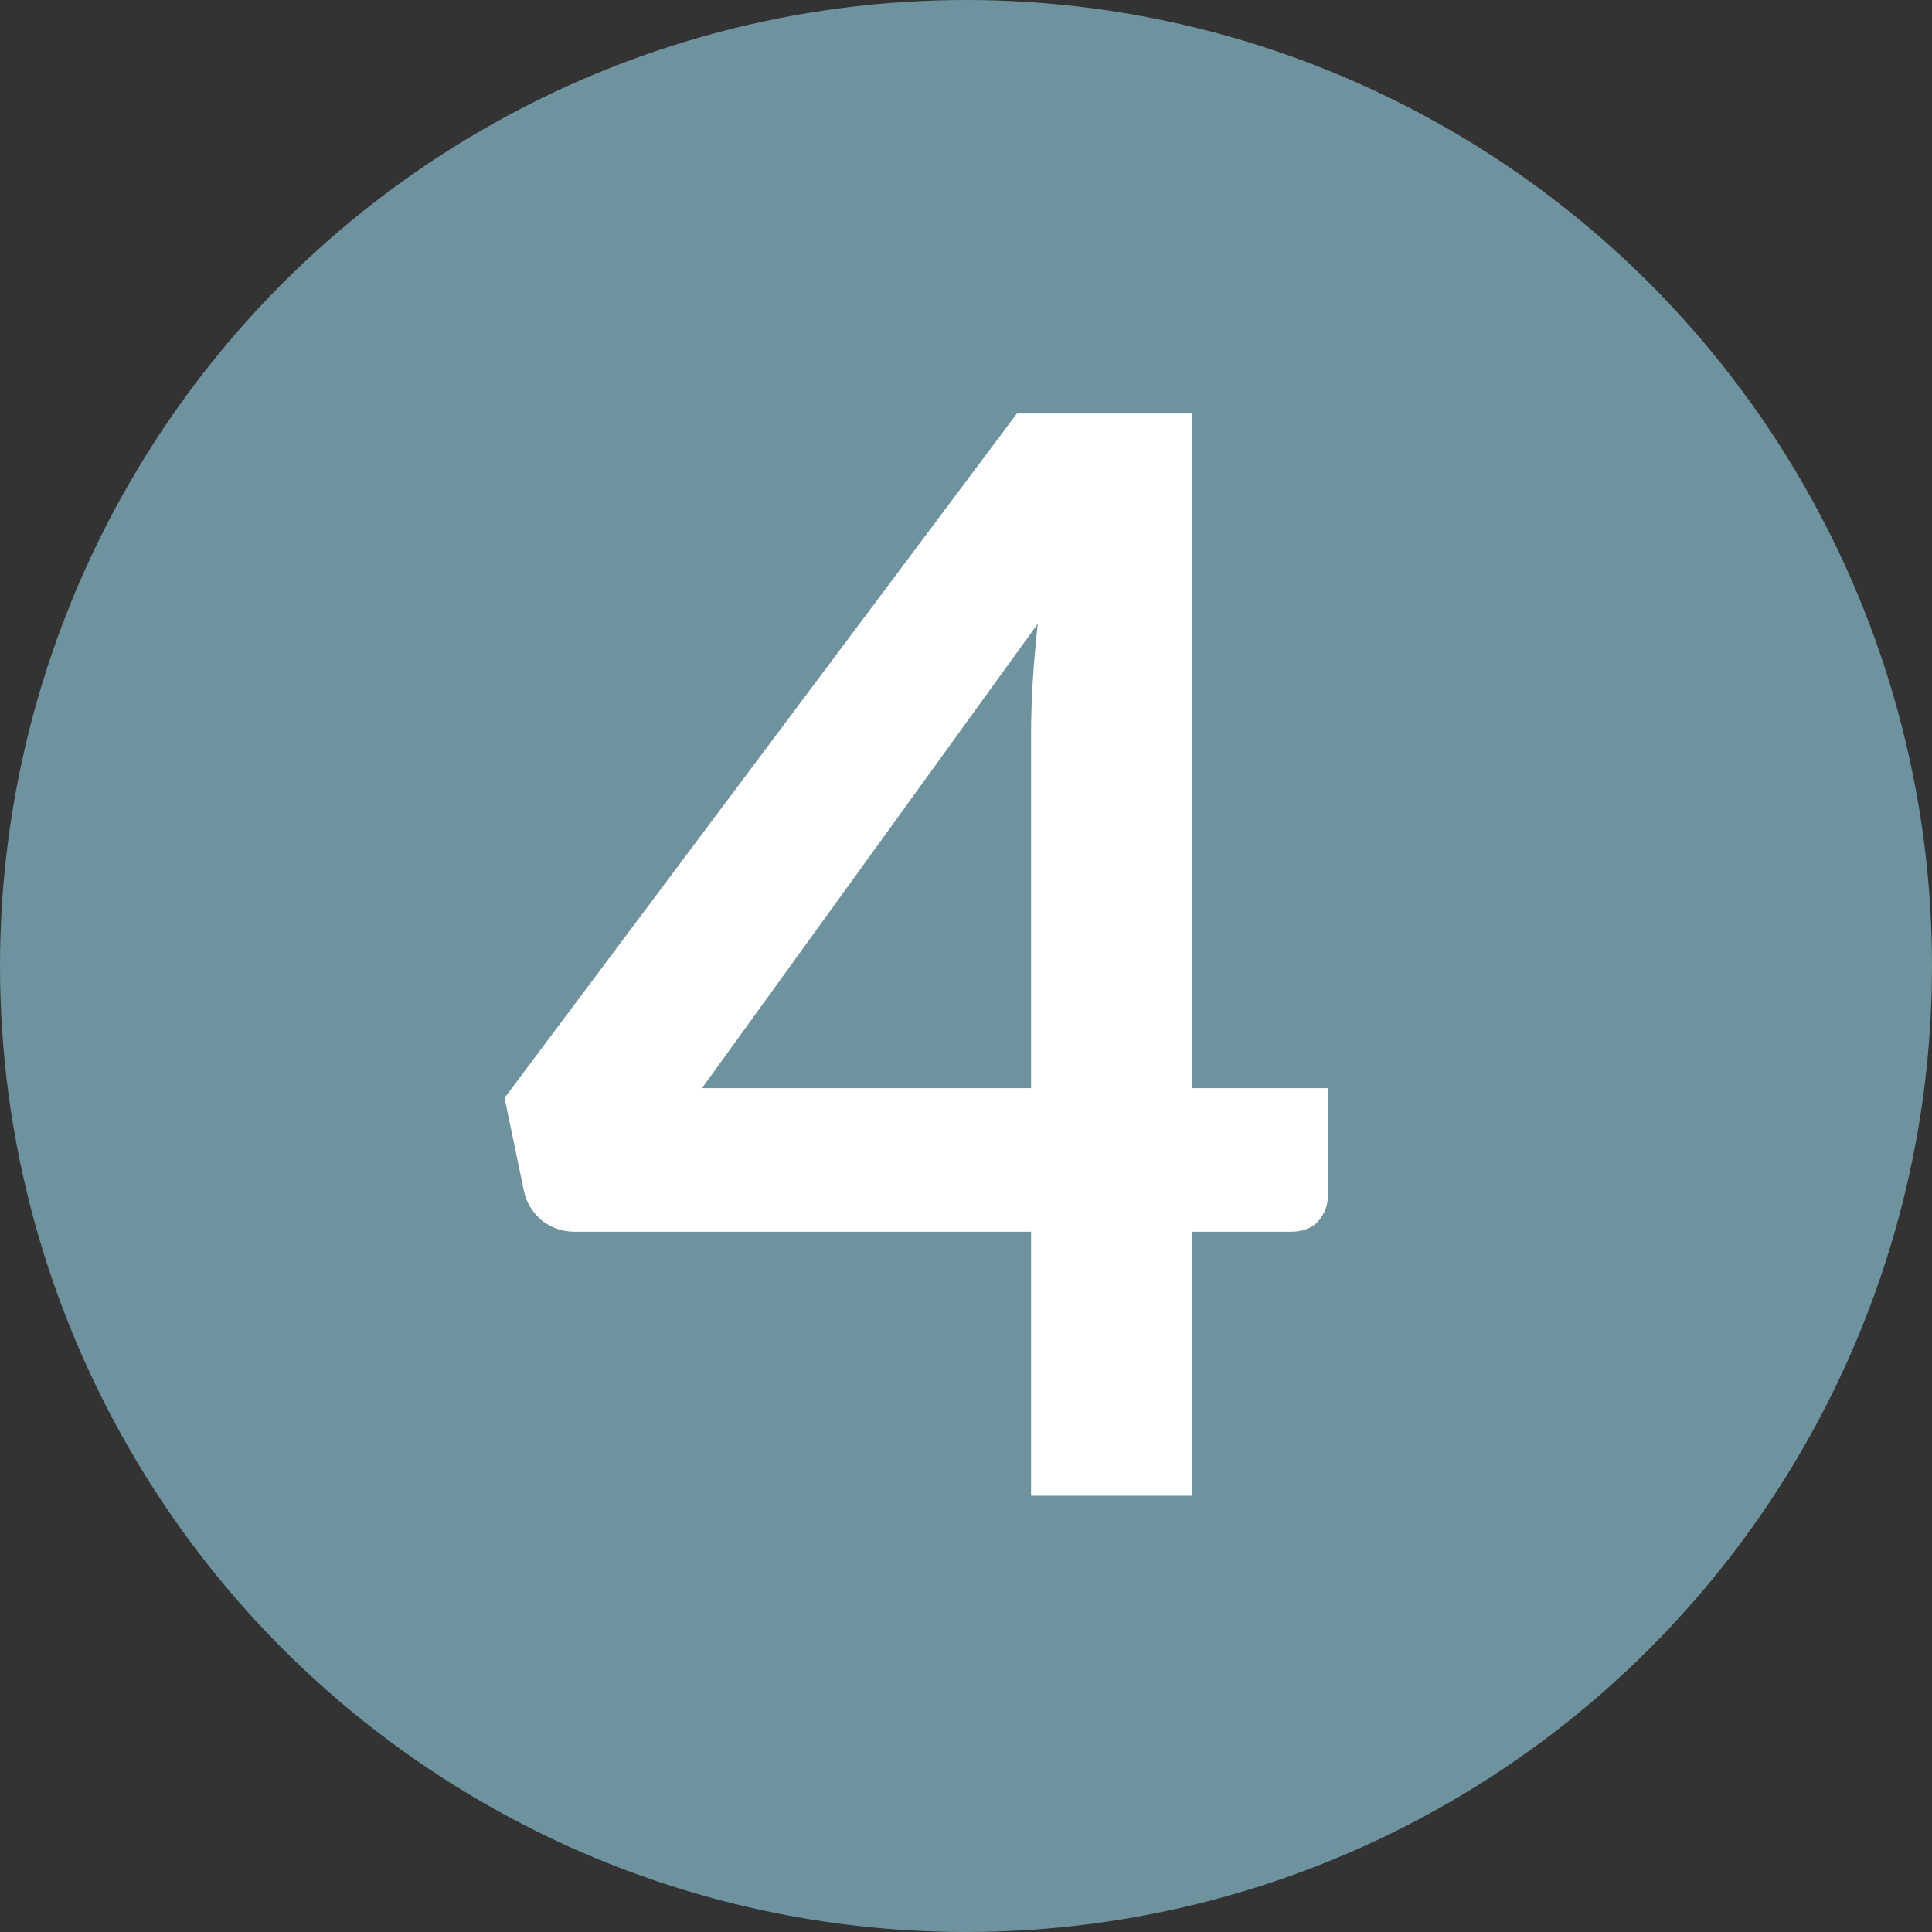
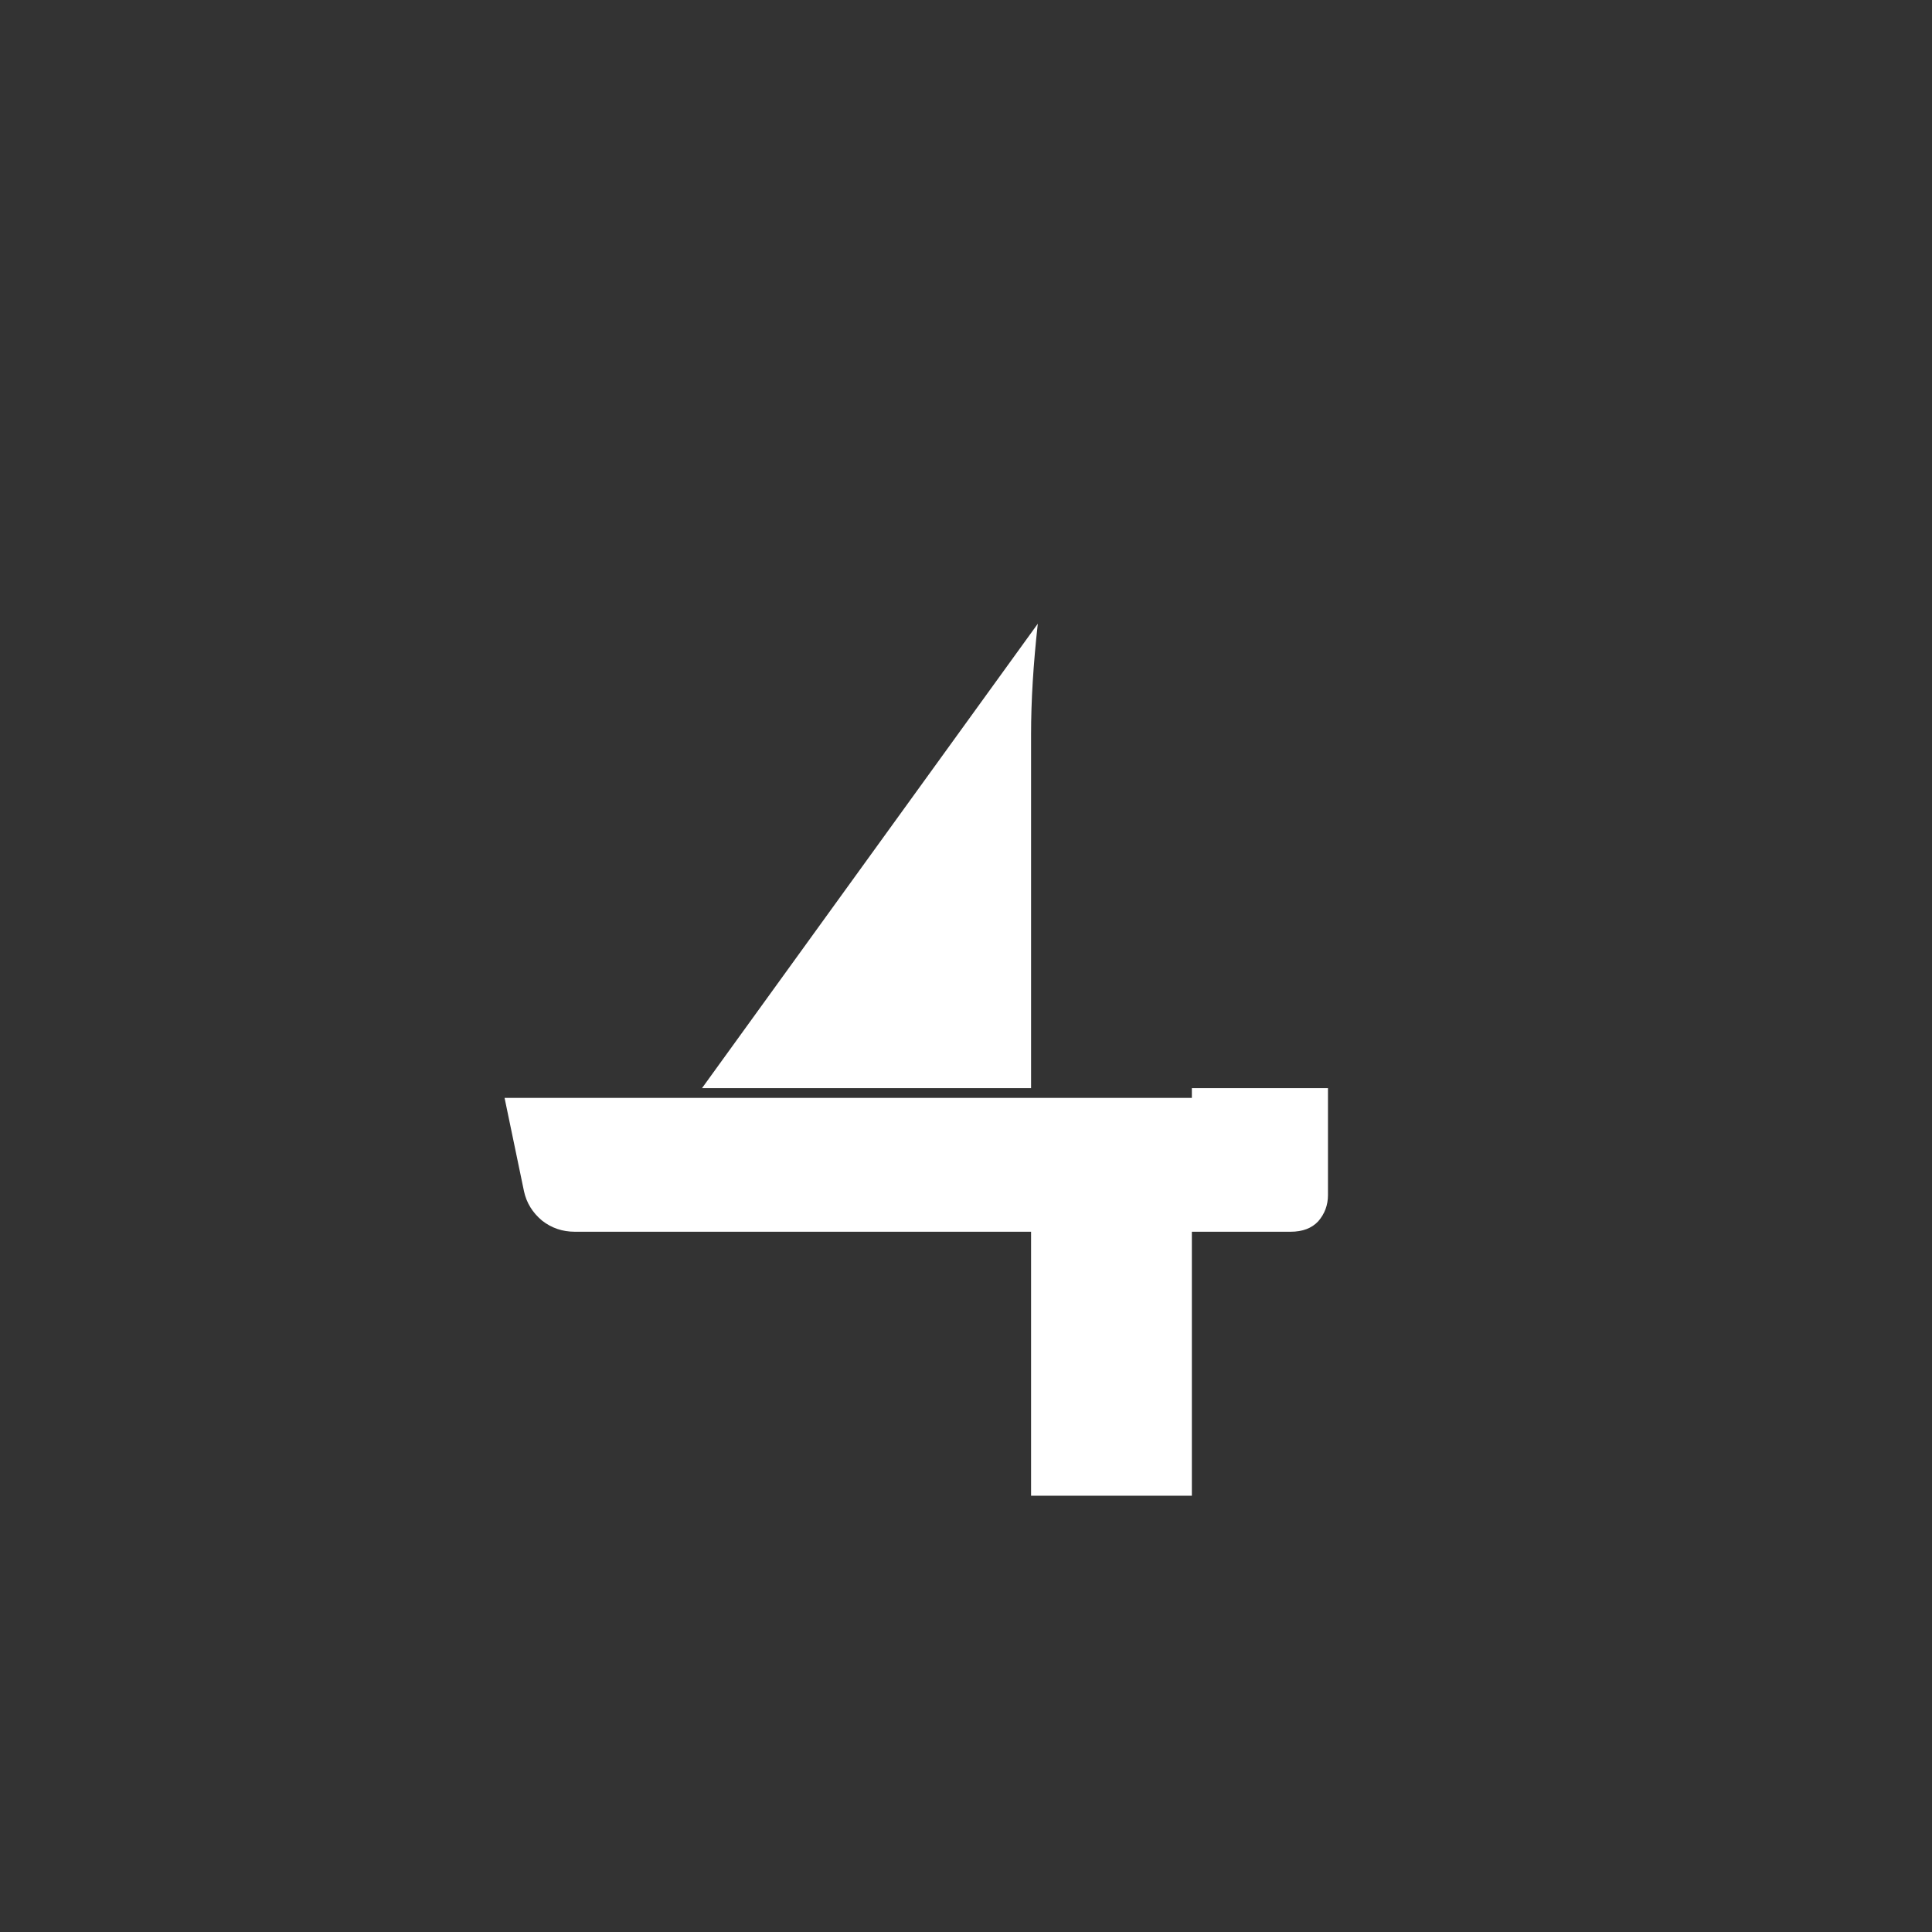
<svg xmlns="http://www.w3.org/2000/svg" width="31" height="31" viewBox="0 0 31 31" fill="none">
  <rect x="0" y="0" width="31" height="31" fill="#333333" stroke="none" />
-   <circle cx="15.5" cy="15.5" r="15.5" fill="#6F939E" />
-   <path d="M16.544 17.46V11.784C16.544 11.248 16.58 10.656 16.652 10.008L11.264 17.46H16.544ZM21.308 17.46V19.176C21.308 19.336 21.256 19.476 21.152 19.596C21.048 19.708 20.9 19.764 20.708 19.764H19.124V24H16.544V19.764H9.224C9.024 19.764 8.848 19.704 8.696 19.584C8.544 19.456 8.448 19.3 8.408 19.116L8.096 17.616L16.316 6.636H19.124V17.46H21.308Z" fill="white" />
+   <path d="M16.544 17.46V11.784C16.544 11.248 16.58 10.656 16.652 10.008L11.264 17.46H16.544ZM21.308 17.46V19.176C21.308 19.336 21.256 19.476 21.152 19.596C21.048 19.708 20.9 19.764 20.708 19.764H19.124V24H16.544V19.764H9.224C9.024 19.764 8.848 19.704 8.696 19.584C8.544 19.456 8.448 19.3 8.408 19.116L8.096 17.616H19.124V17.46H21.308Z" fill="white" />
</svg>